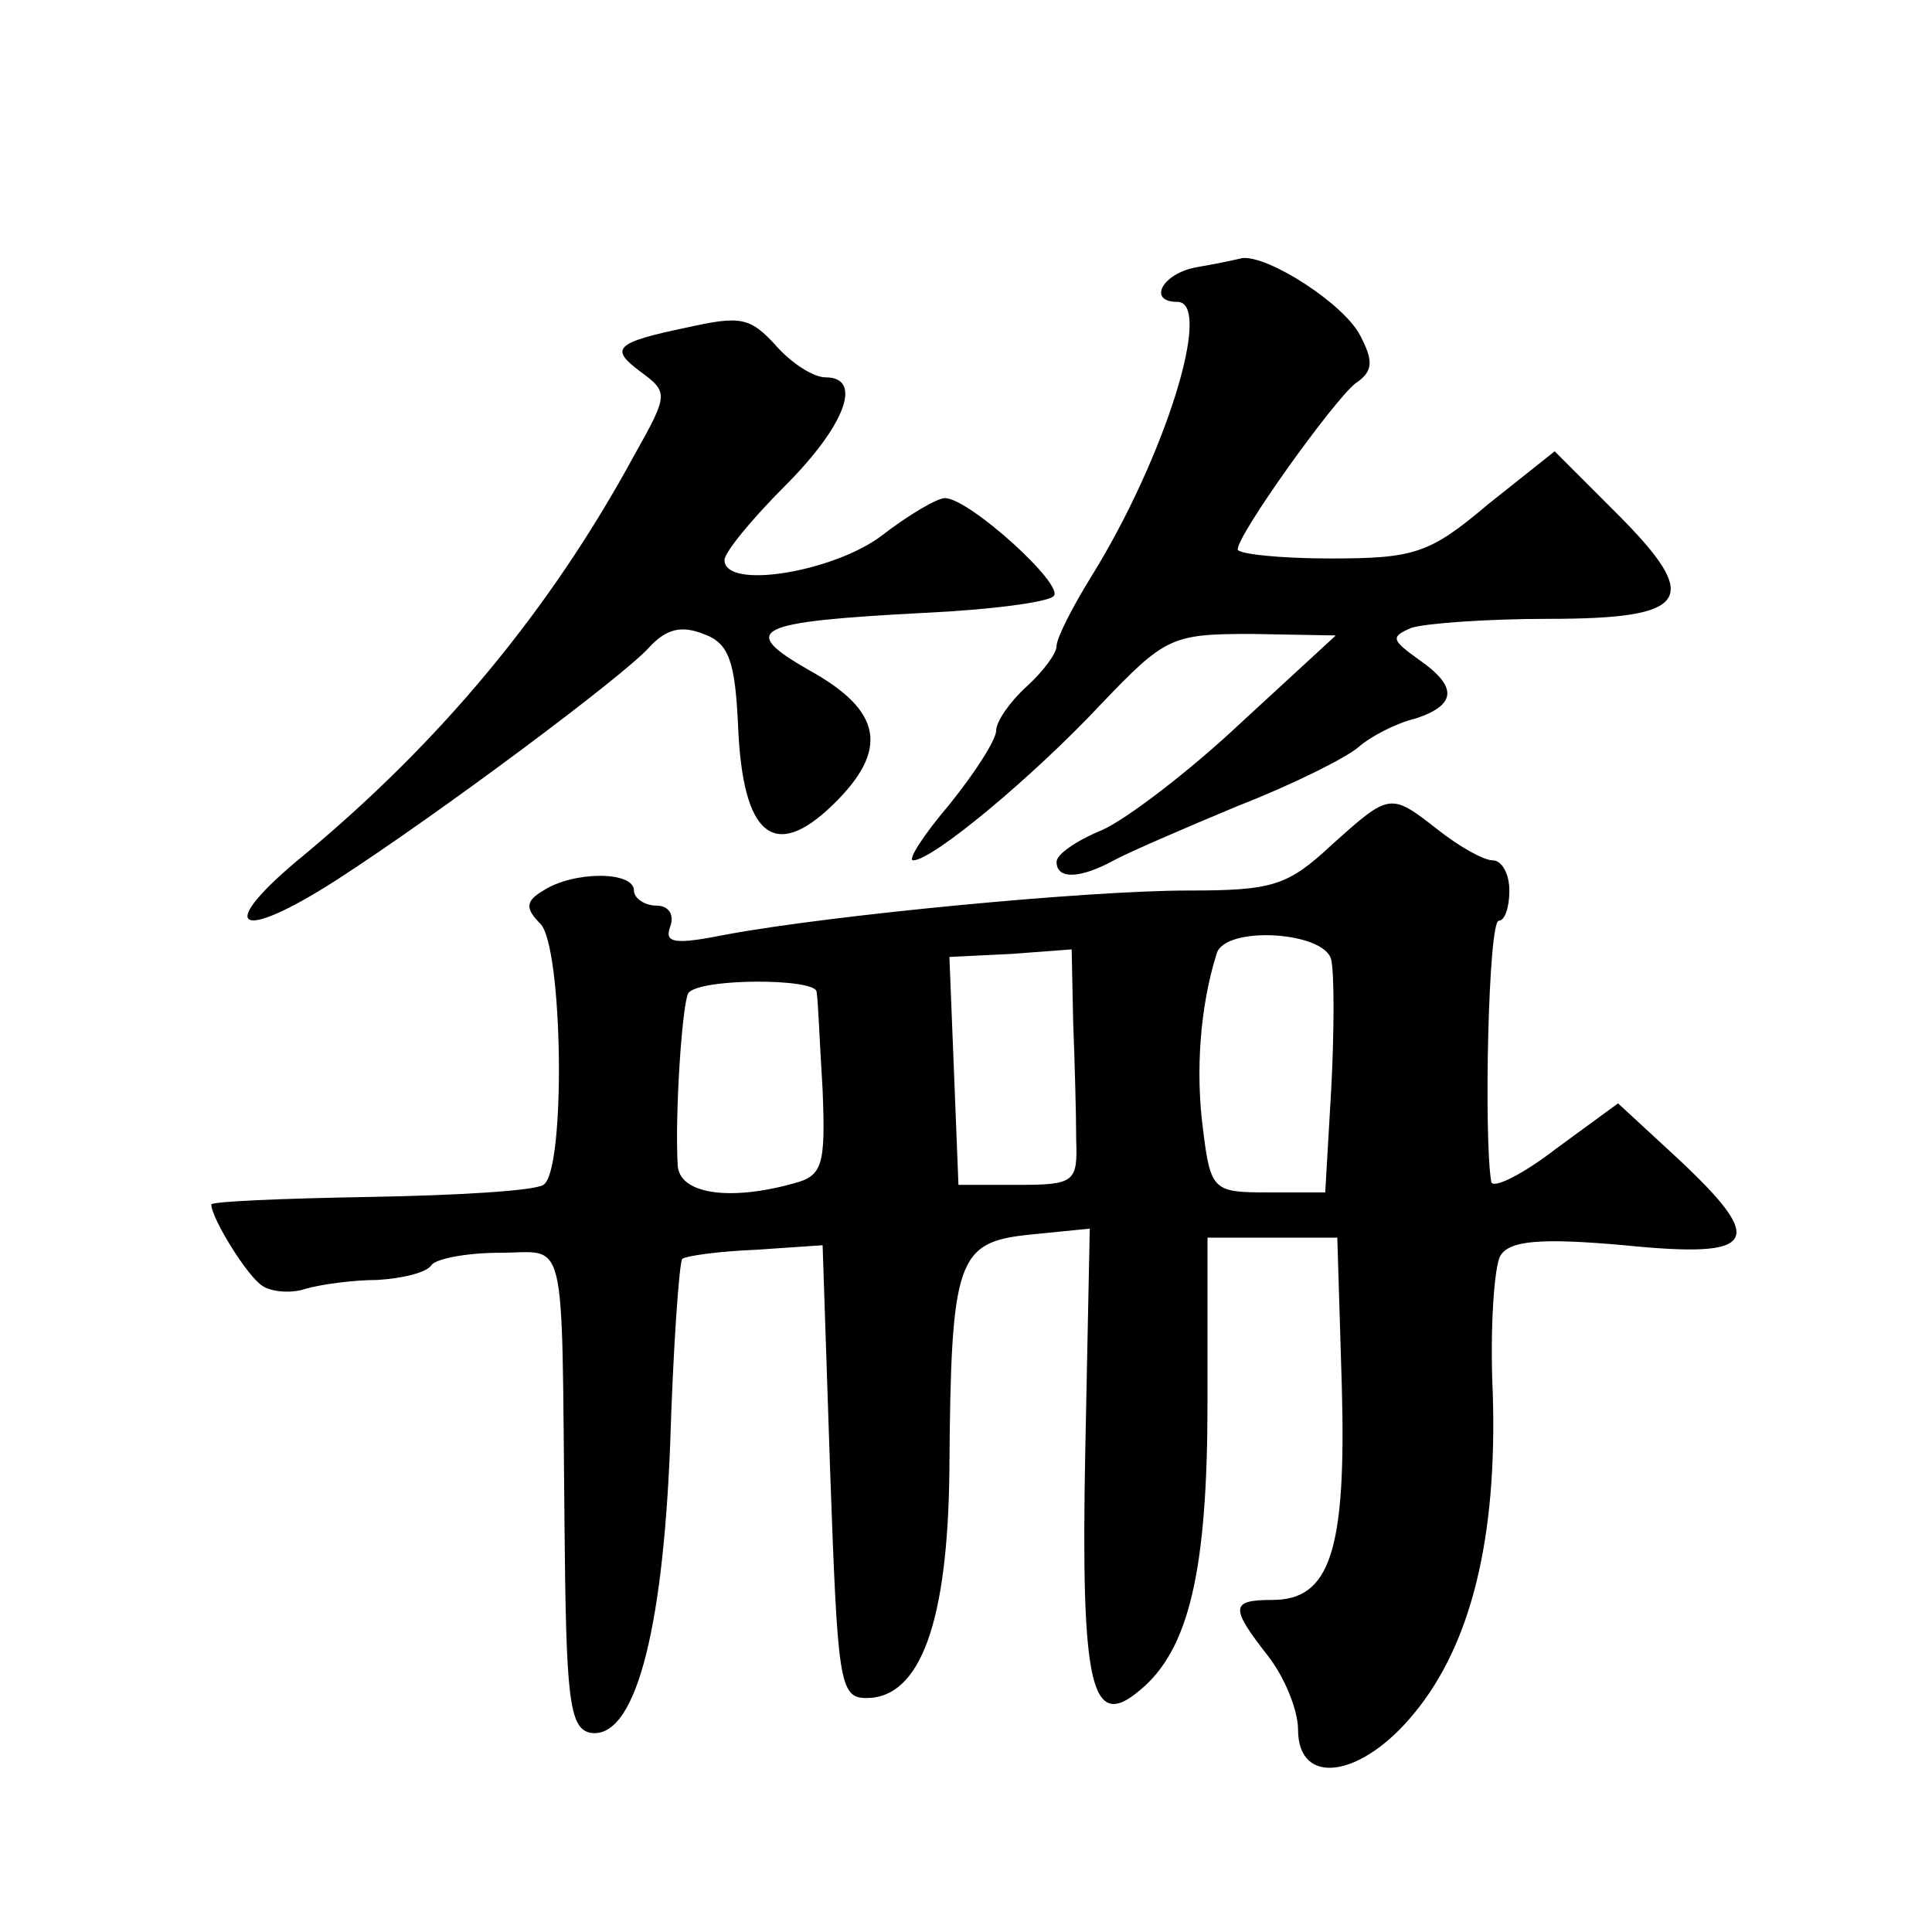
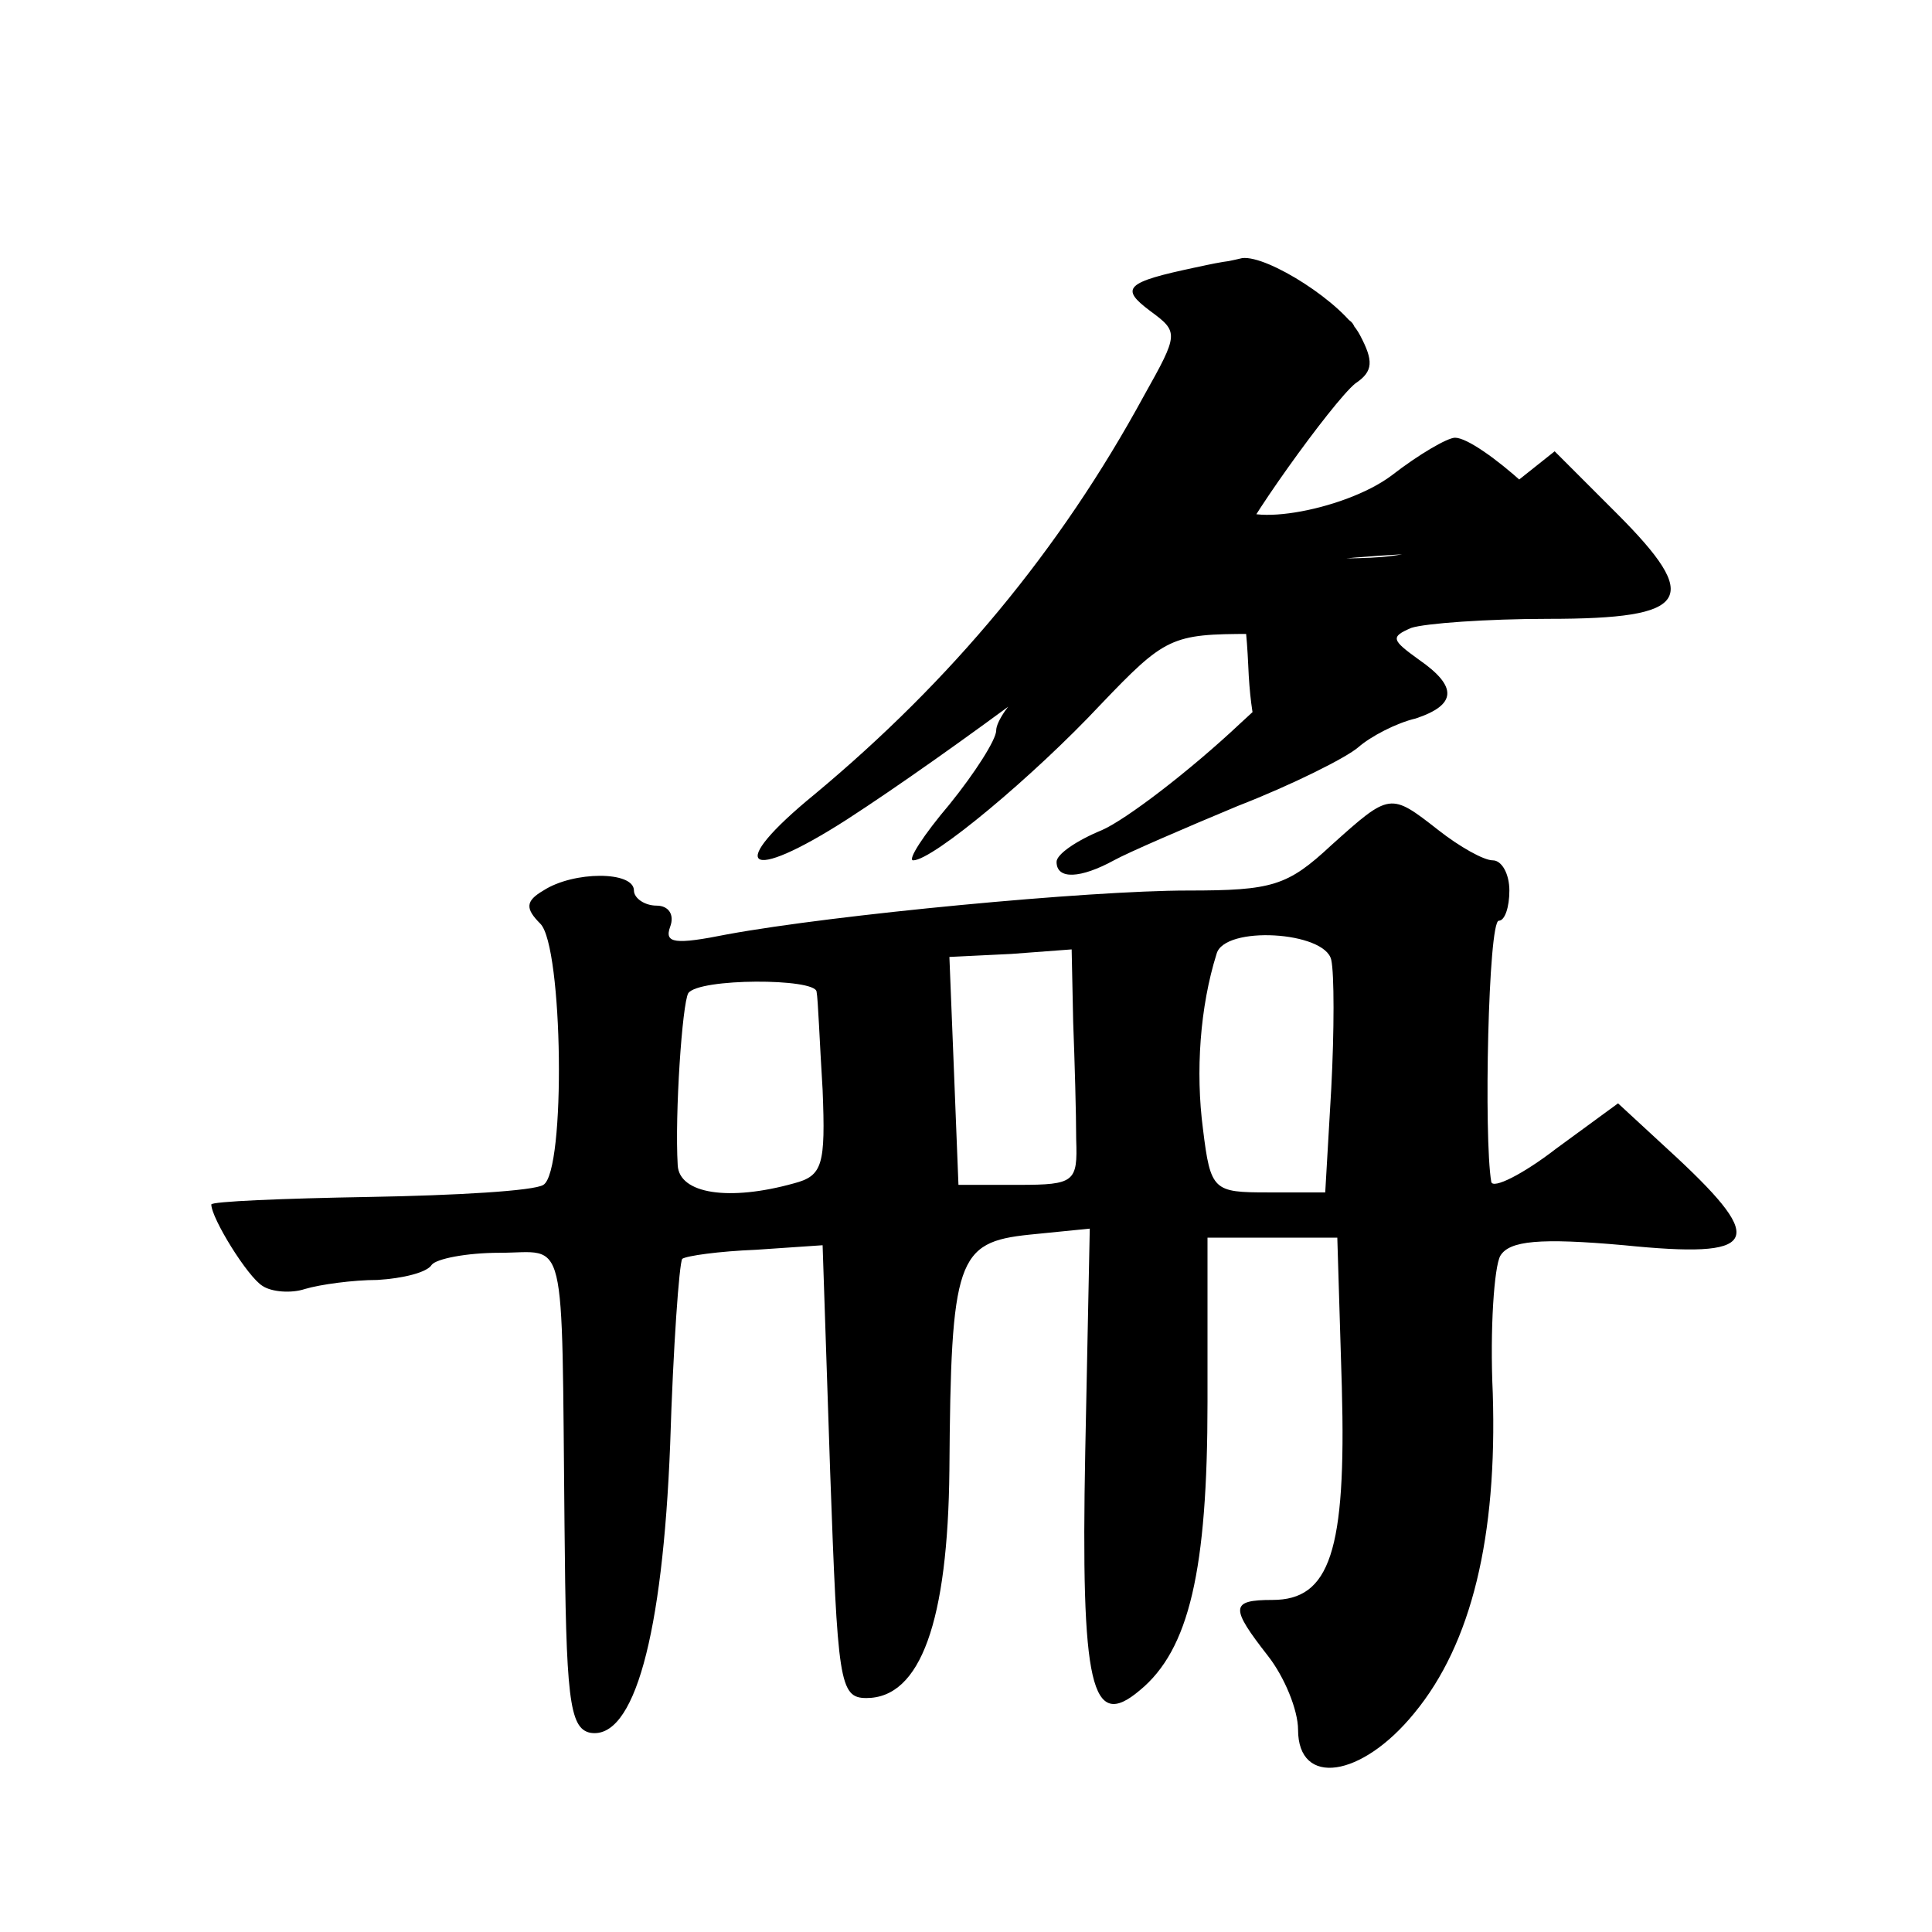
<svg xmlns="http://www.w3.org/2000/svg" version="1.0" width="128pt" height="128pt" viewBox="0 0 128 128" preserveAspectRatio="xMidYMid meet">
  <g transform="translate(0,128) scale(0.1,-0.1)" fill="#0" stroke="none">
-     <path d="M793 1103 c-23 -4 -33 -23 -13 -23 24 0 -8 -103 -57 -182 -13 -21 -23 -41 -23 -46 0 -5 -9 -17 -20 -27 -11 -10 -20 -23 -20 -29 0 -6 -14 -28 -31 -49 -17 -20 -28 -37 -24 -37 13 0 80 56 124 103 43 45 47 47 100 47 l56 -1 -63 -58 c-34 -32 -76 -64 -92 -71 -17 -7 -30 -16 -30 -21 0 -12 16 -11 38 1 9 5 46 21 82 36 36 14 72 32 80 39 8 7 25 16 38 19 27 9 28 21 2 39 -18 13 -19 15 -5 21 9 3 50 6 91 6 94 0 102 13 45 70 l-41 41 -44 -35 c-39 -33 -49 -36 -105 -36 -33 0 -61 3 -61 6 0 10 63 98 78 110 12 8 12 15 3 32 -11 21 -61 53 -78 51 -4 -1 -18 -4 -30 -6z M455 1063 c-48 -10 -51 -14 -31 -29 19 -14 19 -15 -4 -56 -56 -103 -128 -189 -218 -264 -60 -49 -46 -60 21 -17 68 44 190 135 207 154 11 12 21 15 36 9 17 -6 21 -18 23 -61 3 -73 24 -90 63 -52 37 36 33 62 -16 89 -47 27 -37 32 77 38 43 2 81 7 85 11 8 7 -56 65 -72 65 -5 0 -24 -11 -42 -25 -32 -24 -104 -36 -104 -16 0 5 18 27 40 49 40 40 52 72 27 72 -8 0 -22 9 -32 20 -18 20 -24 21 -60 13z M882 720 c-29 -27 -39 -30 -95 -30 -66 0 -234 -16 -305 -29 -35 -7 -42 -6 -38 5 3 8 -1 14 -9 14 -8 0 -15 5 -15 10 0 13 -40 13 -60 0 -12 -7 -12 -12 -2 -22 15 -15 17 -164 2 -173 -6 -4 -58 -7 -115 -8 -58 -1 -105 -3 -105 -5 0 -9 24 -48 34 -54 6 -4 19 -5 28 -2 10 3 32 6 48 6 17 1 33 5 36 10 3 4 23 8 45 8 45 0 41 18 43 -180 1 -114 3 -135 17 -138 29 -5 48 64 53 191 2 65 6 120 8 123 3 2 24 5 49 6 l44 3 5 -150 c5 -139 6 -150 24 -150 36 0 54 51 55 151 1 140 5 151 53 156 l40 4 -3 -148 c-3 -156 4 -185 36 -158 33 27 45 80 45 191 l0 109 43 0 43 0 3 -99 c3 -109 -8 -141 -46 -141 -28 0 -28 -5 -3 -37 11 -14 20 -36 20 -49 0 -38 42 -32 77 11 38 46 55 117 52 212 -2 43 1 84 5 91 6 10 26 12 82 7 89 -9 95 2 35 58 l-39 36 -41 -30 c-22 -17 -42 -27 -43 -22 -5 29 -2 173 5 173 4 0 7 9 7 20 0 11 -5 20 -11 20 -6 0 -22 9 -36 20 -32 25 -32 25 -71 -10z m0 -76 c2 -9 2 -47 0 -85 l-4 -69 -38 0 c-36 0 -38 1 -43 42 -5 38 -2 81 9 116 5 19 72 15 76 -4z m-171 -41 c1 -26 2 -61 2 -78 1 -28 -1 -30 -38 -30 l-40 0 -3 76 -3 75 41 2 40 3 1 -48z m-170 20 c1 -5 2 -33 4 -65 2 -50 0 -57 -19 -62 -43 -12 -76 -7 -77 12 -2 34 3 107 7 114 7 10 84 10 85 1z" />
+     <path d="M793 1103 c-23 -4 -33 -23 -13 -23 24 0 -8 -103 -57 -182 -13 -21 -23 -41 -23 -46 0 -5 -9 -17 -20 -27 -11 -10 -20 -23 -20 -29 0 -6 -14 -28 -31 -49 -17 -20 -28 -37 -24 -37 13 0 80 56 124 103 43 45 47 47 100 47 l56 -1 -63 -58 c-34 -32 -76 -64 -92 -71 -17 -7 -30 -16 -30 -21 0 -12 16 -11 38 1 9 5 46 21 82 36 36 14 72 32 80 39 8 7 25 16 38 19 27 9 28 21 2 39 -18 13 -19 15 -5 21 9 3 50 6 91 6 94 0 102 13 45 70 l-41 41 -44 -35 c-39 -33 -49 -36 -105 -36 -33 0 -61 3 -61 6 0 10 63 98 78 110 12 8 12 15 3 32 -11 21 -61 53 -78 51 -4 -1 -18 -4 -30 -6z c-48 -10 -51 -14 -31 -29 19 -14 19 -15 -4 -56 -56 -103 -128 -189 -218 -264 -60 -49 -46 -60 21 -17 68 44 190 135 207 154 11 12 21 15 36 9 17 -6 21 -18 23 -61 3 -73 24 -90 63 -52 37 36 33 62 -16 89 -47 27 -37 32 77 38 43 2 81 7 85 11 8 7 -56 65 -72 65 -5 0 -24 -11 -42 -25 -32 -24 -104 -36 -104 -16 0 5 18 27 40 49 40 40 52 72 27 72 -8 0 -22 9 -32 20 -18 20 -24 21 -60 13z M882 720 c-29 -27 -39 -30 -95 -30 -66 0 -234 -16 -305 -29 -35 -7 -42 -6 -38 5 3 8 -1 14 -9 14 -8 0 -15 5 -15 10 0 13 -40 13 -60 0 -12 -7 -12 -12 -2 -22 15 -15 17 -164 2 -173 -6 -4 -58 -7 -115 -8 -58 -1 -105 -3 -105 -5 0 -9 24 -48 34 -54 6 -4 19 -5 28 -2 10 3 32 6 48 6 17 1 33 5 36 10 3 4 23 8 45 8 45 0 41 18 43 -180 1 -114 3 -135 17 -138 29 -5 48 64 53 191 2 65 6 120 8 123 3 2 24 5 49 6 l44 3 5 -150 c5 -139 6 -150 24 -150 36 0 54 51 55 151 1 140 5 151 53 156 l40 4 -3 -148 c-3 -156 4 -185 36 -158 33 27 45 80 45 191 l0 109 43 0 43 0 3 -99 c3 -109 -8 -141 -46 -141 -28 0 -28 -5 -3 -37 11 -14 20 -36 20 -49 0 -38 42 -32 77 11 38 46 55 117 52 212 -2 43 1 84 5 91 6 10 26 12 82 7 89 -9 95 2 35 58 l-39 36 -41 -30 c-22 -17 -42 -27 -43 -22 -5 29 -2 173 5 173 4 0 7 9 7 20 0 11 -5 20 -11 20 -6 0 -22 9 -36 20 -32 25 -32 25 -71 -10z m0 -76 c2 -9 2 -47 0 -85 l-4 -69 -38 0 c-36 0 -38 1 -43 42 -5 38 -2 81 9 116 5 19 72 15 76 -4z m-171 -41 c1 -26 2 -61 2 -78 1 -28 -1 -30 -38 -30 l-40 0 -3 76 -3 75 41 2 40 3 1 -48z m-170 20 c1 -5 2 -33 4 -65 2 -50 0 -57 -19 -62 -43 -12 -76 -7 -77 12 -2 34 3 107 7 114 7 10 84 10 85 1z" />
  </g>
</svg>